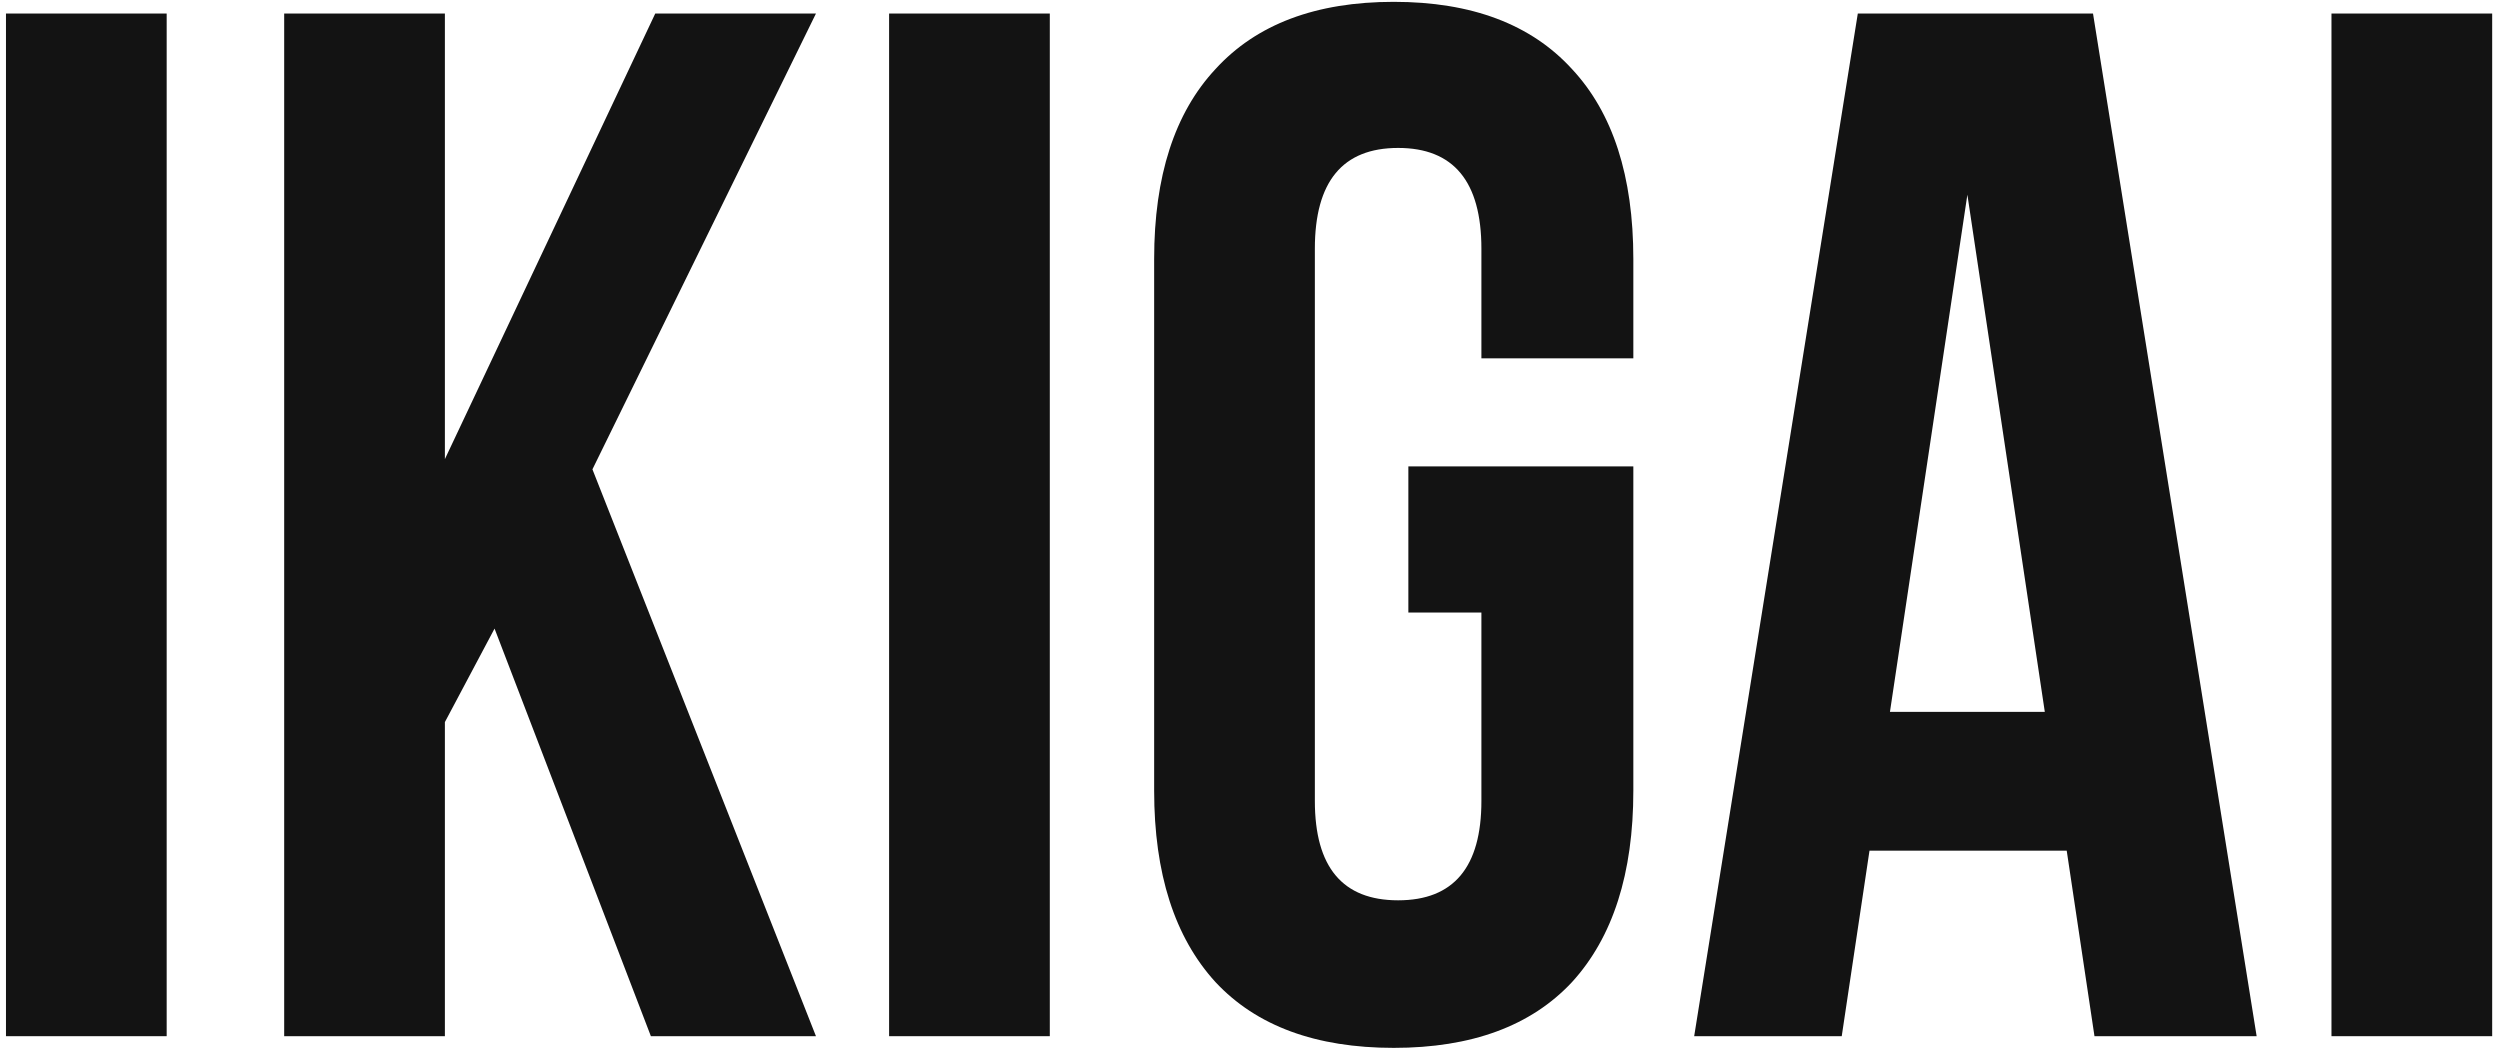
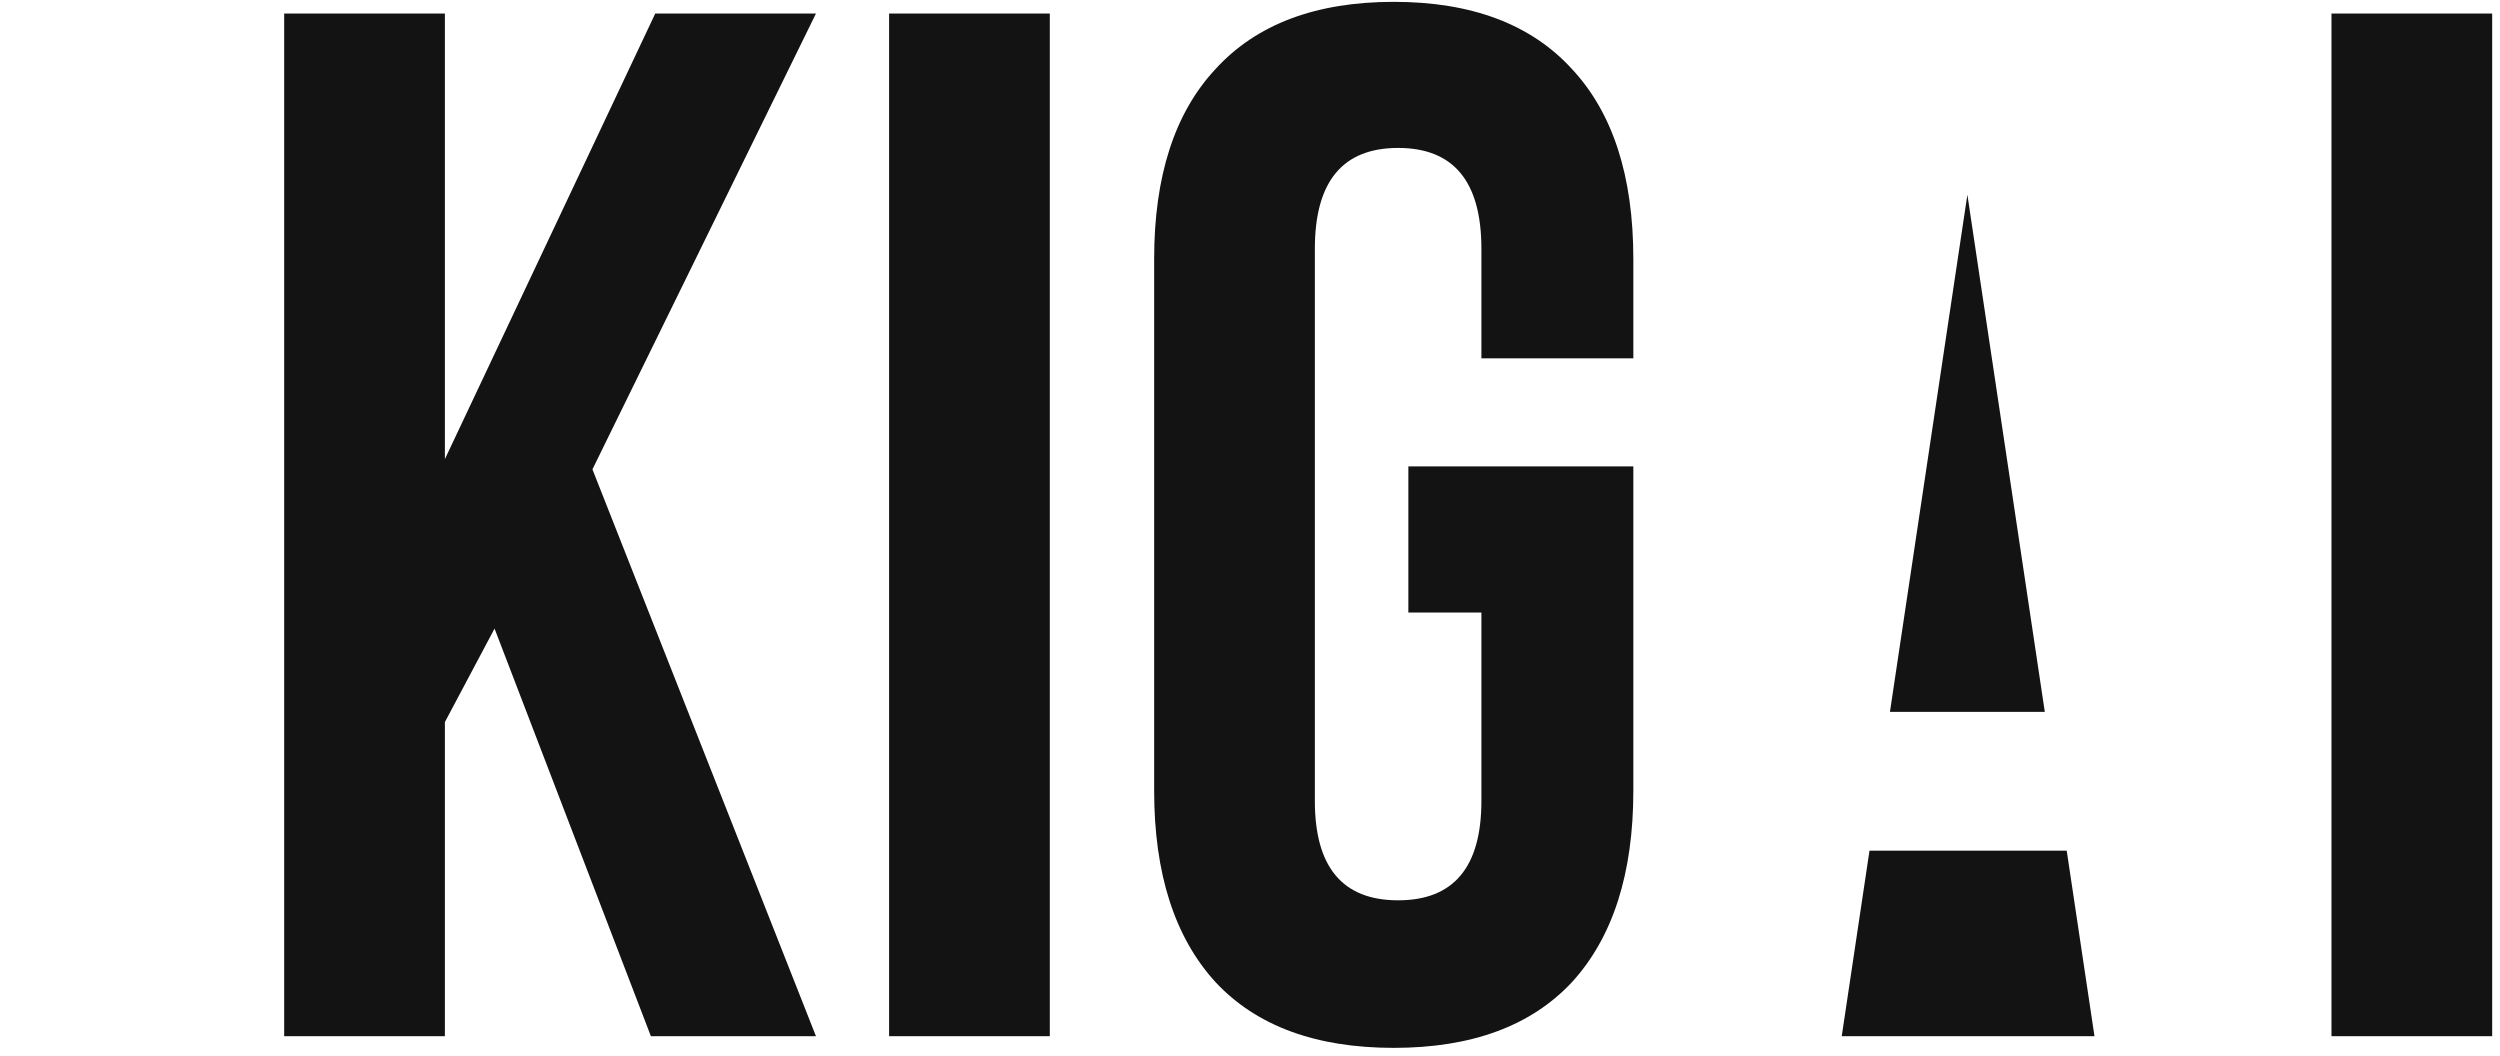
<svg xmlns="http://www.w3.org/2000/svg" width="239" height="101" viewBox="0 0 239 101" fill="none">
-   <path d="M15.934 1.294V99.059H0.571V1.294H15.934Z" fill="#131313" />
  <path d="M42.531 69.031V99.059H27.168V1.294H42.531V43.891L62.642 1.294H78.006L56.637 44.869L78.006 99.059H62.224L47.279 60.093L42.531 69.031Z" fill="#131313" />
  <path d="M100.361 1.294V99.059H84.998V1.294H100.361Z" fill="#131313" />
  <path d="M156.147 44.59V75.595C156.147 83.51 154.192 89.608 150.281 93.891C146.37 98.081 140.691 100.176 133.242 100.176C125.793 100.176 120.113 98.081 116.203 93.891C112.292 89.608 110.337 83.51 110.337 75.595V24.757C110.337 16.843 112.292 10.791 116.203 6.601C120.113 2.318 125.793 0.176 133.242 0.176C140.691 0.176 146.37 2.318 150.281 6.601C154.192 10.791 156.147 16.843 156.147 24.757V34.255H141.622V23.78C141.622 17.355 138.968 14.143 133.661 14.143C128.354 14.143 125.7 17.355 125.7 23.78V76.573C125.7 82.904 128.354 86.07 133.661 86.07C138.968 86.07 141.622 82.904 141.622 76.573V58.556H134.639V44.59H156.147Z" fill="#131313" />
-   <path d="M200.232 99.059L197.578 81.322H178.724L176.07 99.059H161.964L177.606 1.294H200.092L215.735 99.059H200.232ZM195.483 68.053L188.081 18.612L180.679 68.053H195.483Z" fill="#131313" />
+   <path d="M200.232 99.059L197.578 81.322H178.724L176.07 99.059H161.964H200.092L215.735 99.059H200.232ZM195.483 68.053L188.081 18.612L180.679 68.053H195.483Z" fill="#131313" />
  <path d="M238.252 1.294V99.059H222.889V1.294H238.252Z" fill="#131313" />
</svg>